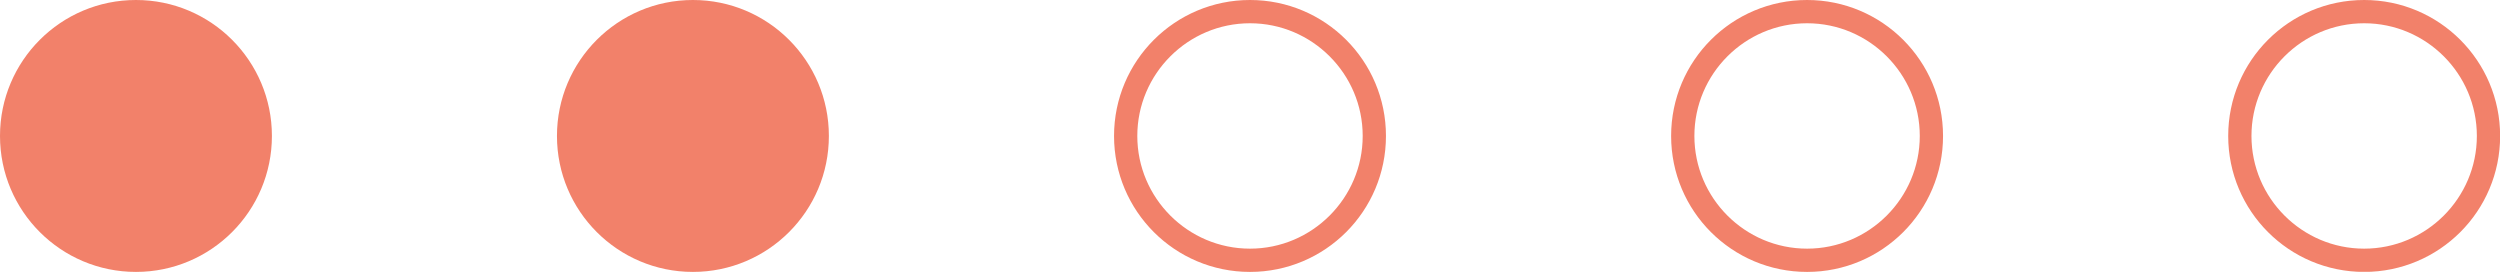
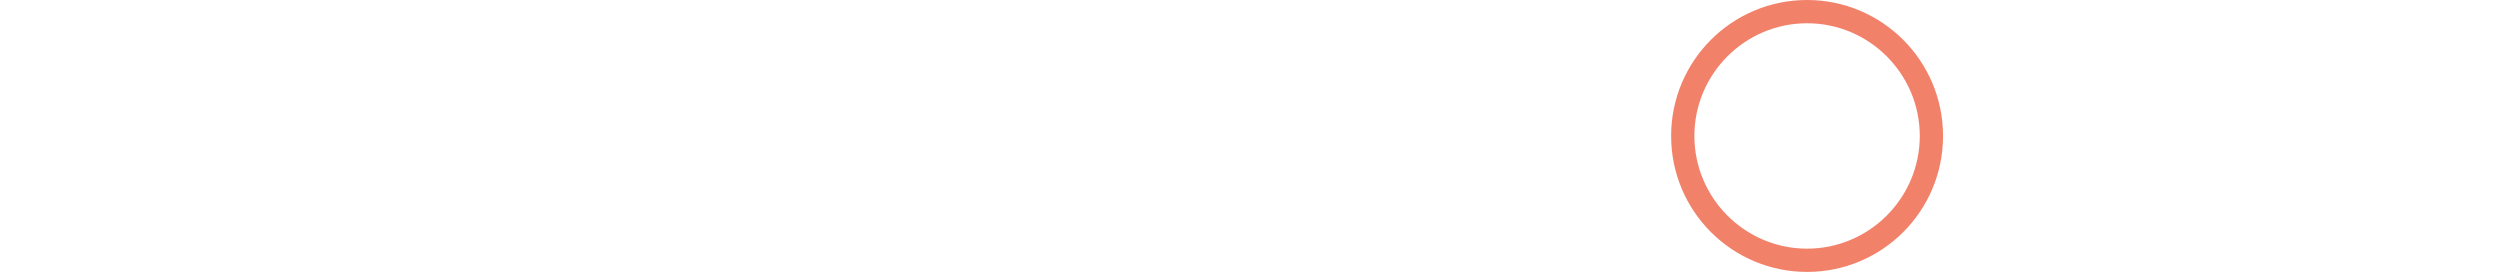
<svg xmlns="http://www.w3.org/2000/svg" id="Layer_2" data-name="Layer 2" viewBox="0 0 214.96 23.37">
  <defs>
    <style>
      .cls-1 {
        fill: #f2816a;
      }
    </style>
  </defs>
  <g id="Layer_1-2" data-name="Layer 1">
    <g>
-       <circle class="cls-1" cx="11.69" cy="11.69" r="11.69" />
-       <circle class="cls-1" cx="59.58" cy="11.69" r="11.69" />
-       <path class="cls-1" d="M107.48,2c5.34,0,9.69,4.35,9.69,9.69s-4.35,9.69-9.69,9.69-9.69-4.35-9.69-9.69,4.35-9.69,9.69-9.69M107.48,0C101.03,0,95.79,5.23,95.79,11.69s5.23,11.69,11.69,11.69,11.69-5.23,11.69-11.69S113.94,0,107.48,0h0Z" />
      <path class="cls-1" d="M155.38,2c5.34,0,9.69,4.35,9.69,9.69s-4.35,9.69-9.69,9.69-9.69-4.35-9.69-9.69,4.35-9.69,9.69-9.69M155.38,0C148.92,0,143.69,5.23,143.69,11.69s5.23,11.69,11.69,11.69,11.69-5.23,11.69-11.69S161.83,0,155.38,0h0Z" />
-       <path class="cls-1" d="M203.28,2c5.34,0,9.69,4.35,9.69,9.69s-4.35,9.69-9.69,9.69-9.69-4.35-9.69-9.69,4.35-9.69,9.69-9.69M203.28,0C196.82,0,191.59,5.23,191.59,11.69s5.23,11.69,11.69,11.69,11.69-5.23,11.69-11.69S209.73,0,203.28,0h0Z" />
    </g>
  </g>
</svg>